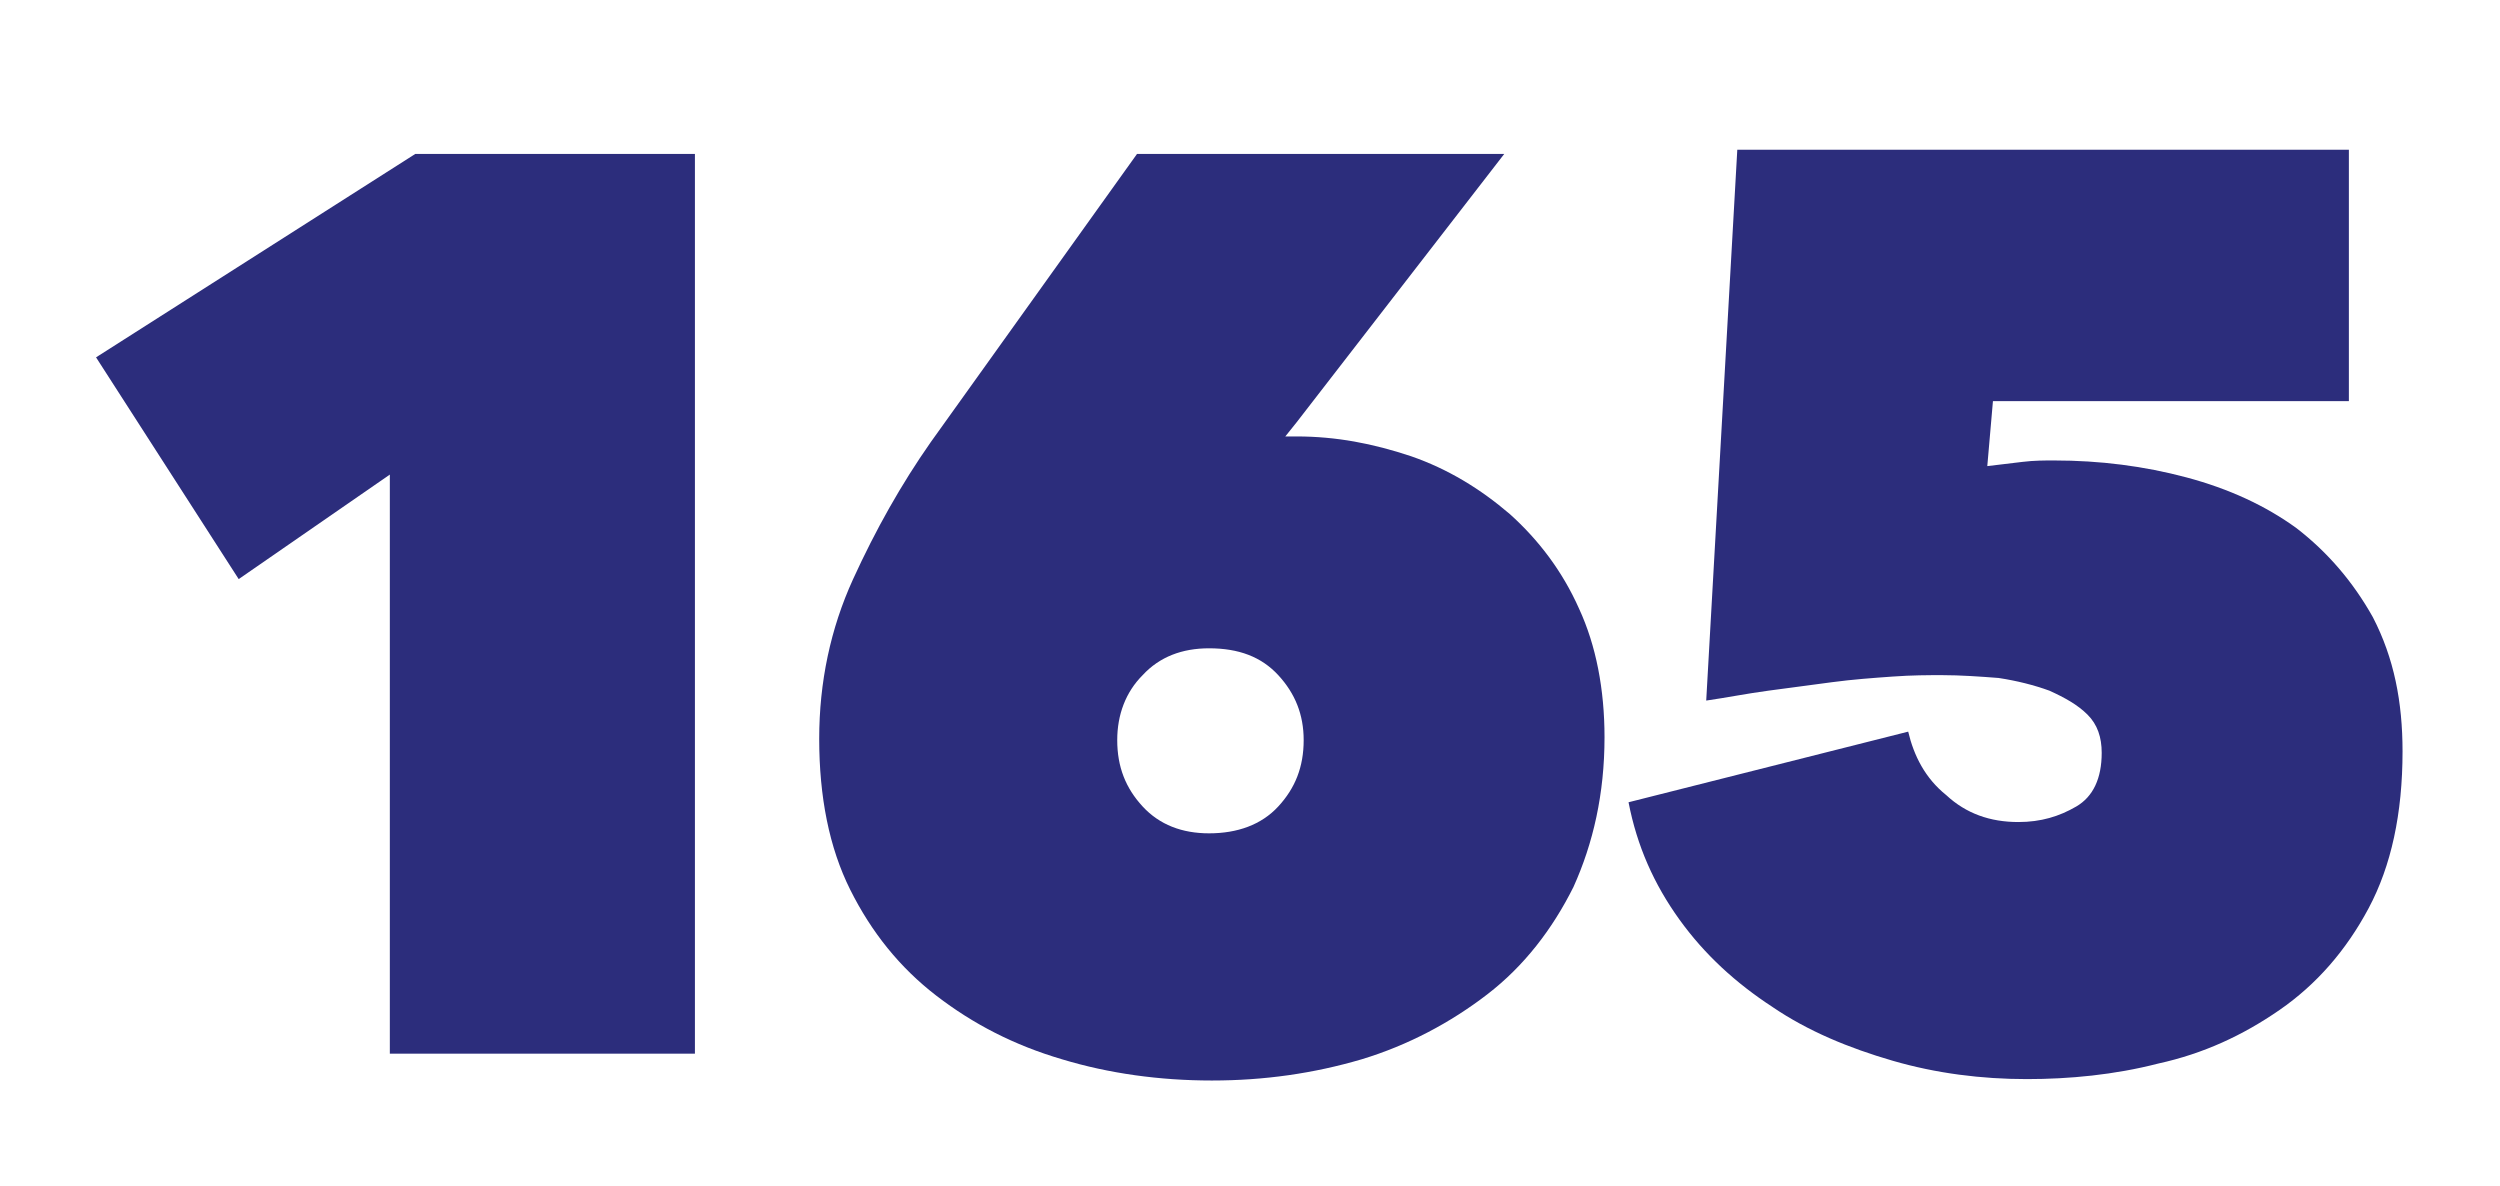
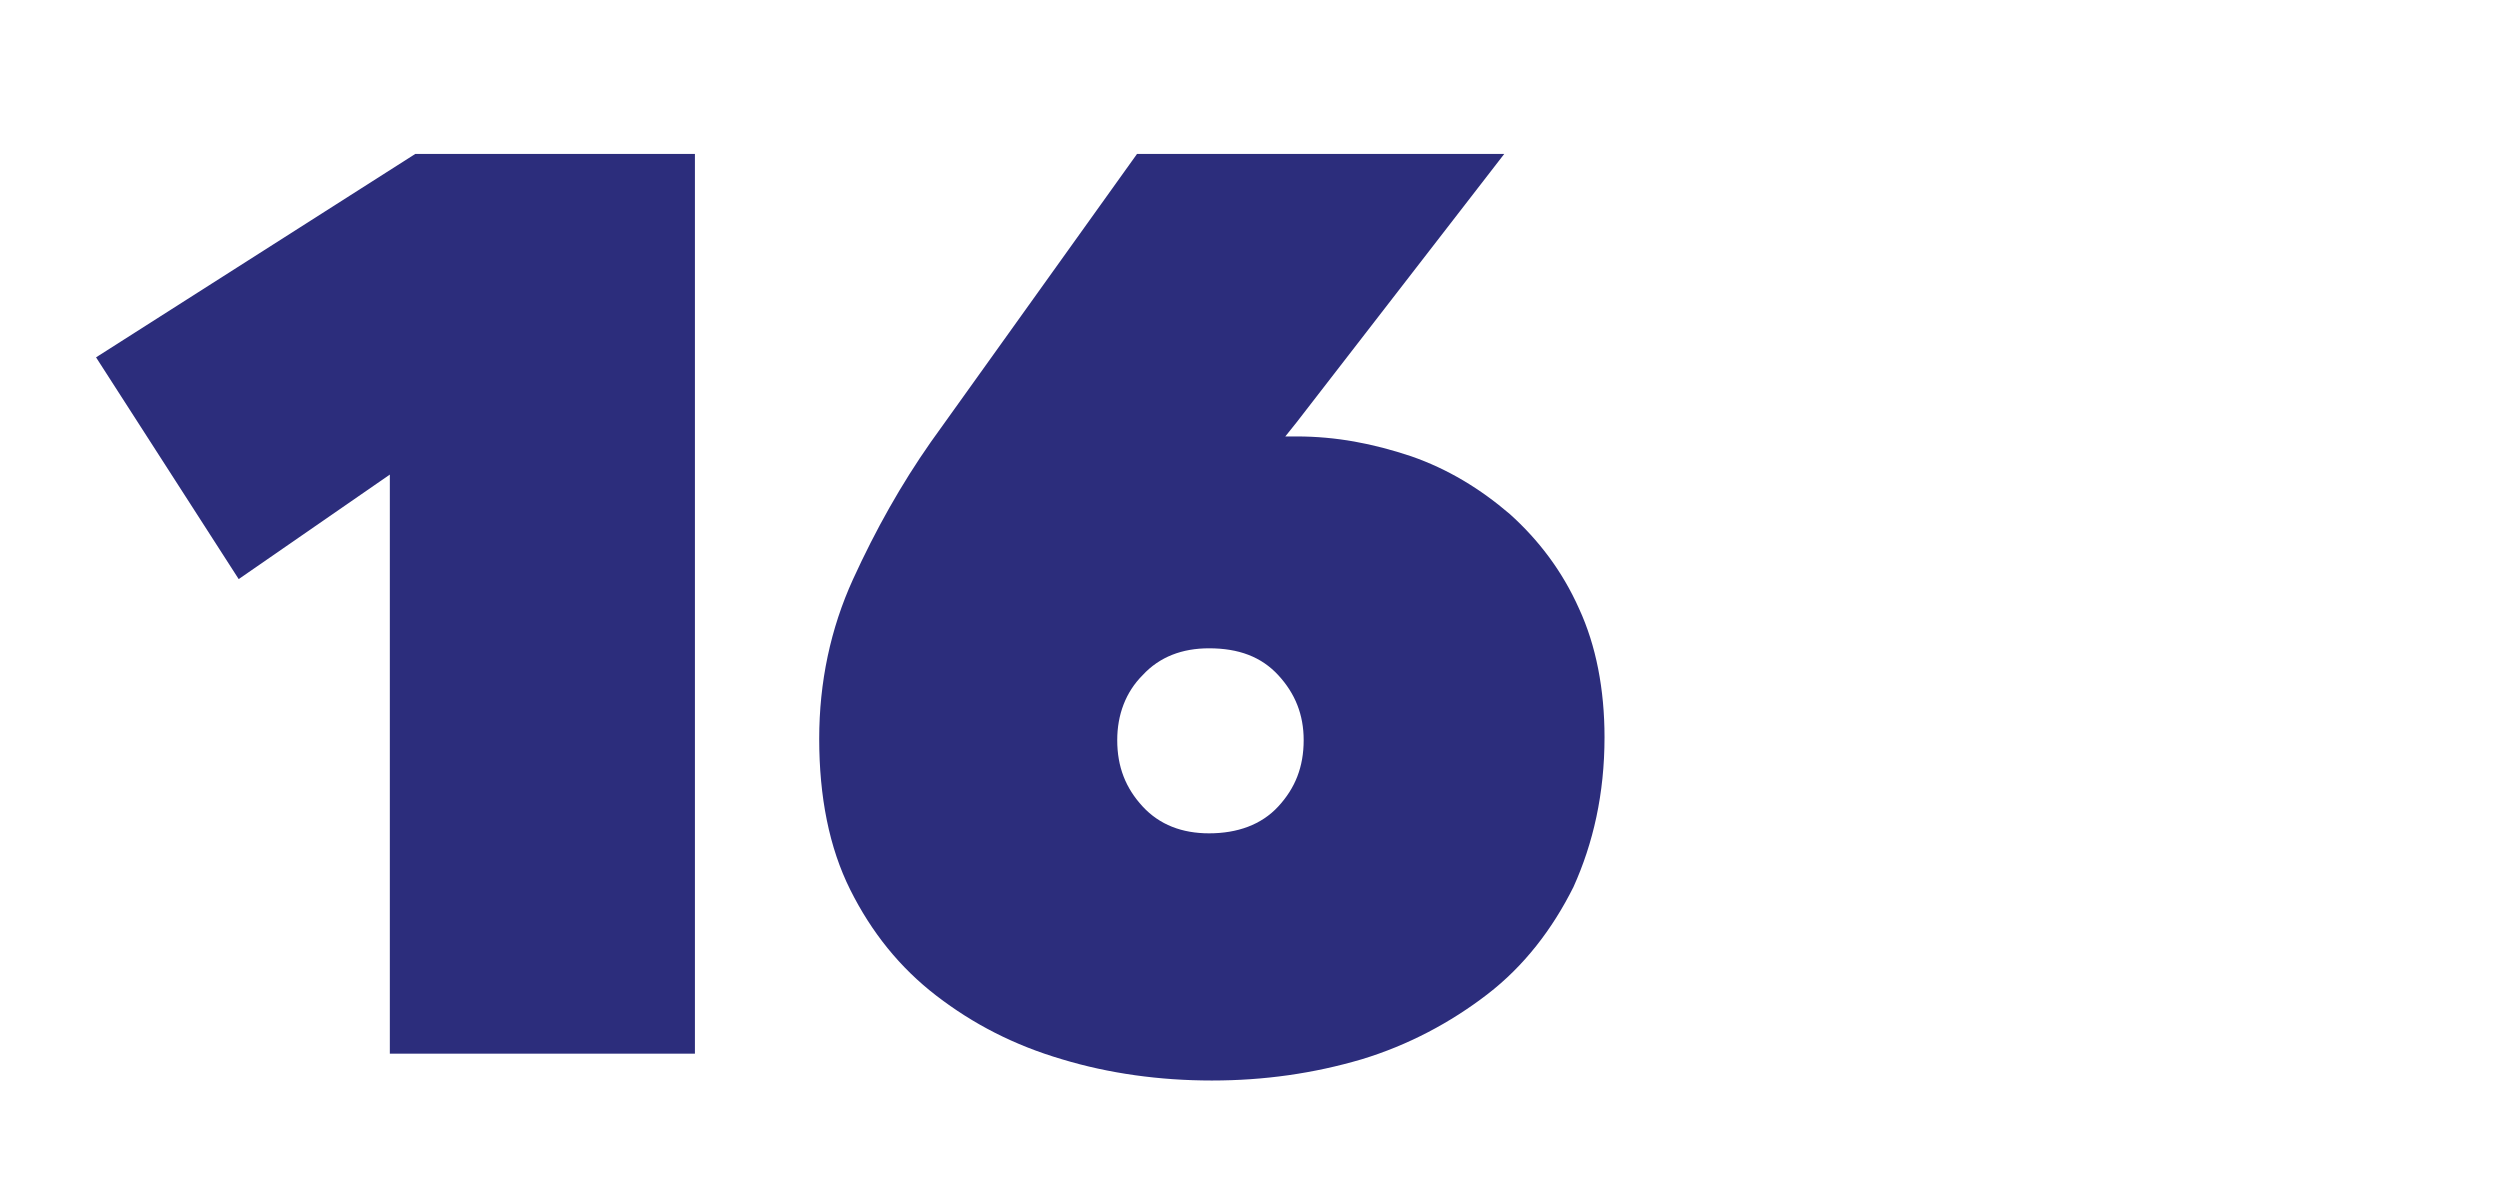
<svg xmlns="http://www.w3.org/2000/svg" version="1.1" id="el_tuEIDef0O" x="0px" y="0px" viewBox="0 0 177 84" style="enable-background:new 0 0 177.8 84.2;" xml:space="preserve">
  <style>@-webkit-keyframes kf_el_0u_XdkReIM_an_myypBAkay{0%{-webkit-transform: translate(6.8px, 10.6px) translate(-6.8px, -10.6px) translate(0px, 0px);transform: translate(6.8px, 10.6px) translate(-6.8px, -10.6px) translate(0px, 0px);}2%{-webkit-transform: translate(6.8px, 10.6px) translate(-6.8px, -10.6px) translate(0px, -8px);transform: translate(6.8px, 10.6px) translate(-6.8px, -10.6px) translate(0px, -8px);}4%{-webkit-transform: translate(6.8px, 10.6px) translate(-6.8px, -10.6px) translate(0px, 0px);transform: translate(6.8px, 10.6px) translate(-6.8px, -10.6px) translate(0px, 0px);}6%{-webkit-transform: translate(6.8px, 10.6px) translate(-6.8px, -10.6px) translate(0px, -6px);transform: translate(6.8px, 10.6px) translate(-6.8px, -10.6px) translate(0px, -6px);}8%{-webkit-transform: translate(6.8px, 10.6px) translate(-6.8px, -10.6px) translate(0px, 0px);transform: translate(6.8px, 10.6px) translate(-6.8px, -10.6px) translate(0px, 0px);}10%{-webkit-transform: translate(6.8px, 10.6px) translate(-6.8px, -10.6px) translate(0px, -4px);transform: translate(6.8px, 10.6px) translate(-6.8px, -10.6px) translate(0px, -4px);}12%{-webkit-transform: translate(6.8px, 10.6px) translate(-6.8px, -10.6px) translate(0px, 0px);transform: translate(6.8px, 10.6px) translate(-6.8px, -10.6px) translate(0px, 0px);}14.00%{-webkit-transform: translate(6.8px, 10.6px) translate(-6.8px, -10.6px) translate(0px, -3px);transform: translate(6.8px, 10.6px) translate(-6.8px, -10.6px) translate(0px, -3px);}16%{-webkit-transform: translate(6.8px, 10.6px) translate(-6.8px, -10.6px) translate(0px, 0px);transform: translate(6.8px, 10.6px) translate(-6.8px, -10.6px) translate(0px, 0px);}18%{-webkit-transform: translate(6.8px, 10.6px) translate(-6.8px, -10.6px) translate(0px, -2px);transform: translate(6.8px, 10.6px) translate(-6.8px, -10.6px) translate(0px, -2px);}20%{-webkit-transform: translate(6.8px, 10.6px) translate(-6.8px, -10.6px) translate(0px, 0px);transform: translate(6.8px, 10.6px) translate(-6.8px, -10.6px) translate(0px, 0px);}100%{-webkit-transform: translate(6.8px, 10.6px) translate(-6.8px, -10.6px) translate(0px, 0px);transform: translate(6.8px, 10.6px) translate(-6.8px, -10.6px) translate(0px, 0px);}}@keyframes kf_el_0u_XdkReIM_an_myypBAkay{0%{-webkit-transform: translate(6.8px, 10.6px) translate(-6.8px, -10.6px) translate(0px, 0px);transform: translate(6.8px, 10.6px) translate(-6.8px, -10.6px) translate(0px, 0px);}2%{-webkit-transform: translate(6.8px, 10.6px) translate(-6.8px, -10.6px) translate(0px, -8px);transform: translate(6.8px, 10.6px) translate(-6.8px, -10.6px) translate(0px, -8px);}4%{-webkit-transform: translate(6.8px, 10.6px) translate(-6.8px, -10.6px) translate(0px, 0px);transform: translate(6.8px, 10.6px) translate(-6.8px, -10.6px) translate(0px, 0px);}6%{-webkit-transform: translate(6.8px, 10.6px) translate(-6.8px, -10.6px) translate(0px, -6px);transform: translate(6.8px, 10.6px) translate(-6.8px, -10.6px) translate(0px, -6px);}8%{-webkit-transform: translate(6.8px, 10.6px) translate(-6.8px, -10.6px) translate(0px, 0px);transform: translate(6.8px, 10.6px) translate(-6.8px, -10.6px) translate(0px, 0px);}10%{-webkit-transform: translate(6.8px, 10.6px) translate(-6.8px, -10.6px) translate(0px, -4px);transform: translate(6.8px, 10.6px) translate(-6.8px, -10.6px) translate(0px, -4px);}12%{-webkit-transform: translate(6.8px, 10.6px) translate(-6.8px, -10.6px) translate(0px, 0px);transform: translate(6.8px, 10.6px) translate(-6.8px, -10.6px) translate(0px, 0px);}14.00%{-webkit-transform: translate(6.8px, 10.6px) translate(-6.8px, -10.6px) translate(0px, -3px);transform: translate(6.8px, 10.6px) translate(-6.8px, -10.6px) translate(0px, -3px);}16%{-webkit-transform: translate(6.8px, 10.6px) translate(-6.8px, -10.6px) translate(0px, 0px);transform: translate(6.8px, 10.6px) translate(-6.8px, -10.6px) translate(0px, 0px);}18%{-webkit-transform: translate(6.8px, 10.6px) translate(-6.8px, -10.6px) translate(0px, -2px);transform: translate(6.8px, 10.6px) translate(-6.8px, -10.6px) translate(0px, -2px);}20%{-webkit-transform: translate(6.8px, 10.6px) translate(-6.8px, -10.6px) translate(0px, 0px);transform: translate(6.8px, 10.6px) translate(-6.8px, -10.6px) translate(0px, 0px);}100%{-webkit-transform: translate(6.8px, 10.6px) translate(-6.8px, -10.6px) translate(0px, 0px);transform: translate(6.8px, 10.6px) translate(-6.8px, -10.6px) translate(0px, 0px);}}#el_tuEIDef0O *{-webkit-animation-duration: 5s;animation-duration: 5s;-webkit-animation-iteration-count: infinite;animation-iteration-count: infinite;-webkit-animation-timing-function: cubic-bezier(0, 0, 1, 1);animation-timing-function: cubic-bezier(0, 0, 1, 1);}#el_9-N-lZO2jW{fill: #2C2D7C;}#el_7s7Jf8PAbU{fill: #2C2D7C;}#el_-ON569mi8O{fill: #2C2D7C;}#el_0u_XdkReIM_an_myypBAkay{-webkit-animation-fill-mode: backwards;animation-fill-mode: backwards;-webkit-transform: translate(6.8px, 10.6px) translate(-6.8px, -10.6px) translate(0px, 0px);transform: translate(6.8px, 10.6px) translate(-6.8px, -10.6px) translate(0px, 0px);-webkit-animation-name: kf_el_0u_XdkReIM_an_myypBAkay;animation-name: kf_el_0u_XdkReIM_an_myypBAkay;-webkit-animation-timing-function: cubic-bezier(0, 0, 1, 1);animation-timing-function: cubic-bezier(0, 0, 1, 1);}</style>
  <g id="el_0u_XdkReIM_an_myypBAkay" data-animator-group="true" data-animator-type="0">
    <g id="el_0u_XdkReIM">
      <path d="M27.6,33.6L16.9,41L6.8,25.3l22.6-14.4h19.8v63.7H27.6V33.6z" id="el_9-N-lZO2jW" />
      <path d="M91.8,30.9c2.8,0,5.4,0.5,8.1,1.4c2.6,0.9,4.9,2.3,7,4.1c2,1.8,3.7,4,4.9,6.7c1.2,2.6,1.8,5.7,1.8,9.1&#10;&#09;&#09;c0,4-0.8,7.5-2.2,10.6c-1.5,3-3.5,5.6-6.1,7.6c-2.6,2-5.6,3.6-8.9,4.6c-3.4,1-6.9,1.5-10.6,1.5c-3.7,0-7.3-0.5-10.6-1.5&#10;&#09;&#09;c-3.4-1-6.3-2.5-8.9-4.5c-2.6-2-4.6-4.5-6.1-7.5c-1.5-3-2.2-6.6-2.2-10.7c0-4,0.8-7.8,2.4-11.3c1.6-3.5,3.4-6.7,5.5-9.7l14.6-20.4&#10;&#09;&#09;h26l-14.7,19l-0.8,1H91.8z M85.6,45.9c-1.9,0-3.5,0.6-4.7,1.9c-1.2,1.2-1.8,2.8-1.8,4.6c0,1.9,0.6,3.4,1.8,4.7&#10;&#09;&#09;c1.2,1.3,2.8,1.9,4.7,1.9c2,0,3.7-0.6,4.9-1.9c1.2-1.3,1.8-2.8,1.8-4.7c0-1.8-0.6-3.3-1.8-4.6C89.3,46.5,87.7,45.9,85.6,45.9z" id="el_7s7Jf8PAbU" />
-       <path d="M170.1,53.2c0,4.4-0.8,8.1-2.4,11.1c-1.6,3-3.7,5.4-6.3,7.2c-2.6,1.8-5.4,3.1-8.6,3.8&#10;&#09;&#09;c-3.1,0.8-6.3,1.1-9.3,1.1c-3.2,0-6.4-0.4-9.5-1.3c-3.1-0.9-6-2.1-8.5-3.8c-2.6-1.7-4.8-3.7-6.6-6.2s-3-5.2-3.6-8.3l19.8-5&#10;&#09;&#09;c0.4,1.7,1.2,3.3,2.7,4.5c1.4,1.3,3.1,1.9,5.1,1.9c1.6,0,2.9-0.4,4.1-1.1c1.2-0.7,1.8-2,1.8-3.8c0-1.1-0.3-2-1-2.7&#10;&#09;&#09;c-0.7-0.7-1.6-1.2-2.7-1.7c-1.1-0.4-2.3-0.7-3.6-0.9c-1.3-0.1-2.7-0.2-4-0.2c-1,0-2.1,0-3.5,0.1c-1.4,0.1-2.8,0.2-4.3,0.4&#10;&#09;&#09;c-1.5,0.2-3,0.4-4.5,0.6c-1.5,0.2-3,0.5-4.4,0.7l2.2-39h43.3v17.8h-25.2l-0.4,4.6c0.8-0.1,1.7-0.2,2.5-0.3c0.8-0.1,1.6-0.1,2.2-0.1&#10;&#09;&#09;c3.3,0,6.4,0.4,9.4,1.2c3,0.8,5.6,2,7.8,3.6c2.2,1.7,4,3.8,5.4,6.3C169.5,46.6,170.1,49.7,170.1,53.2z" id="el_-ON569mi8O" />
    </g>
  </g>
</svg>